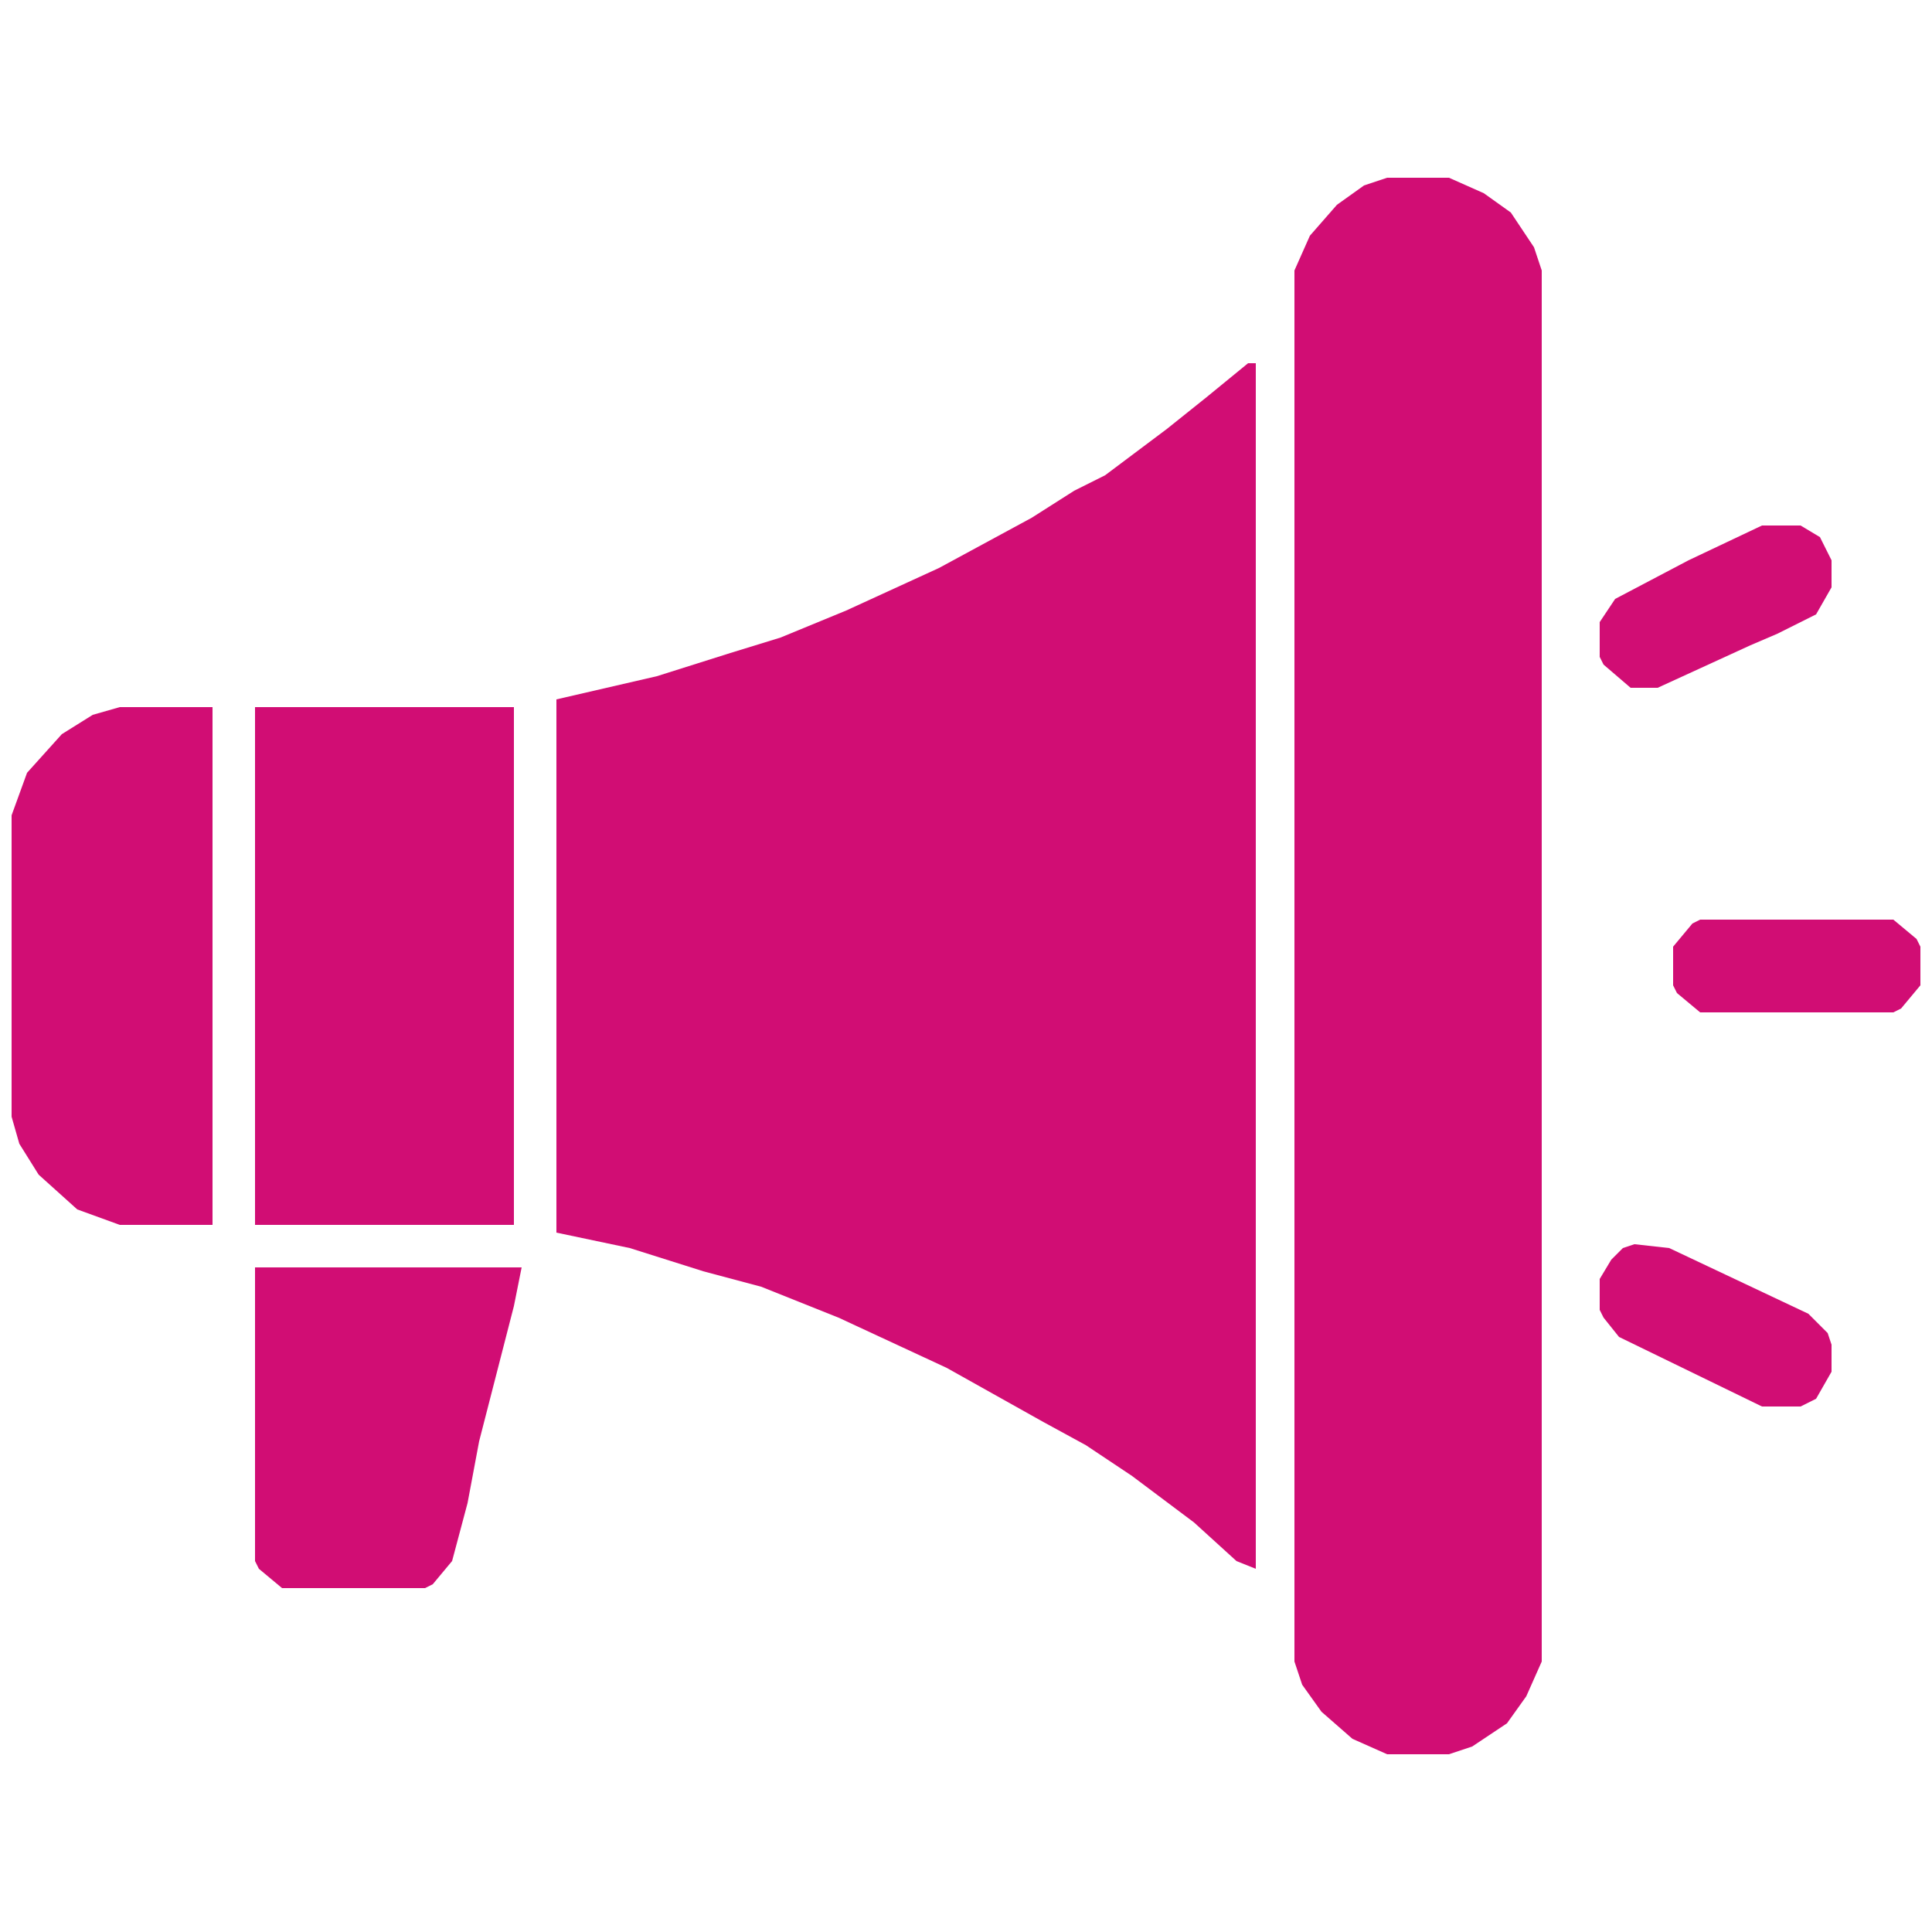
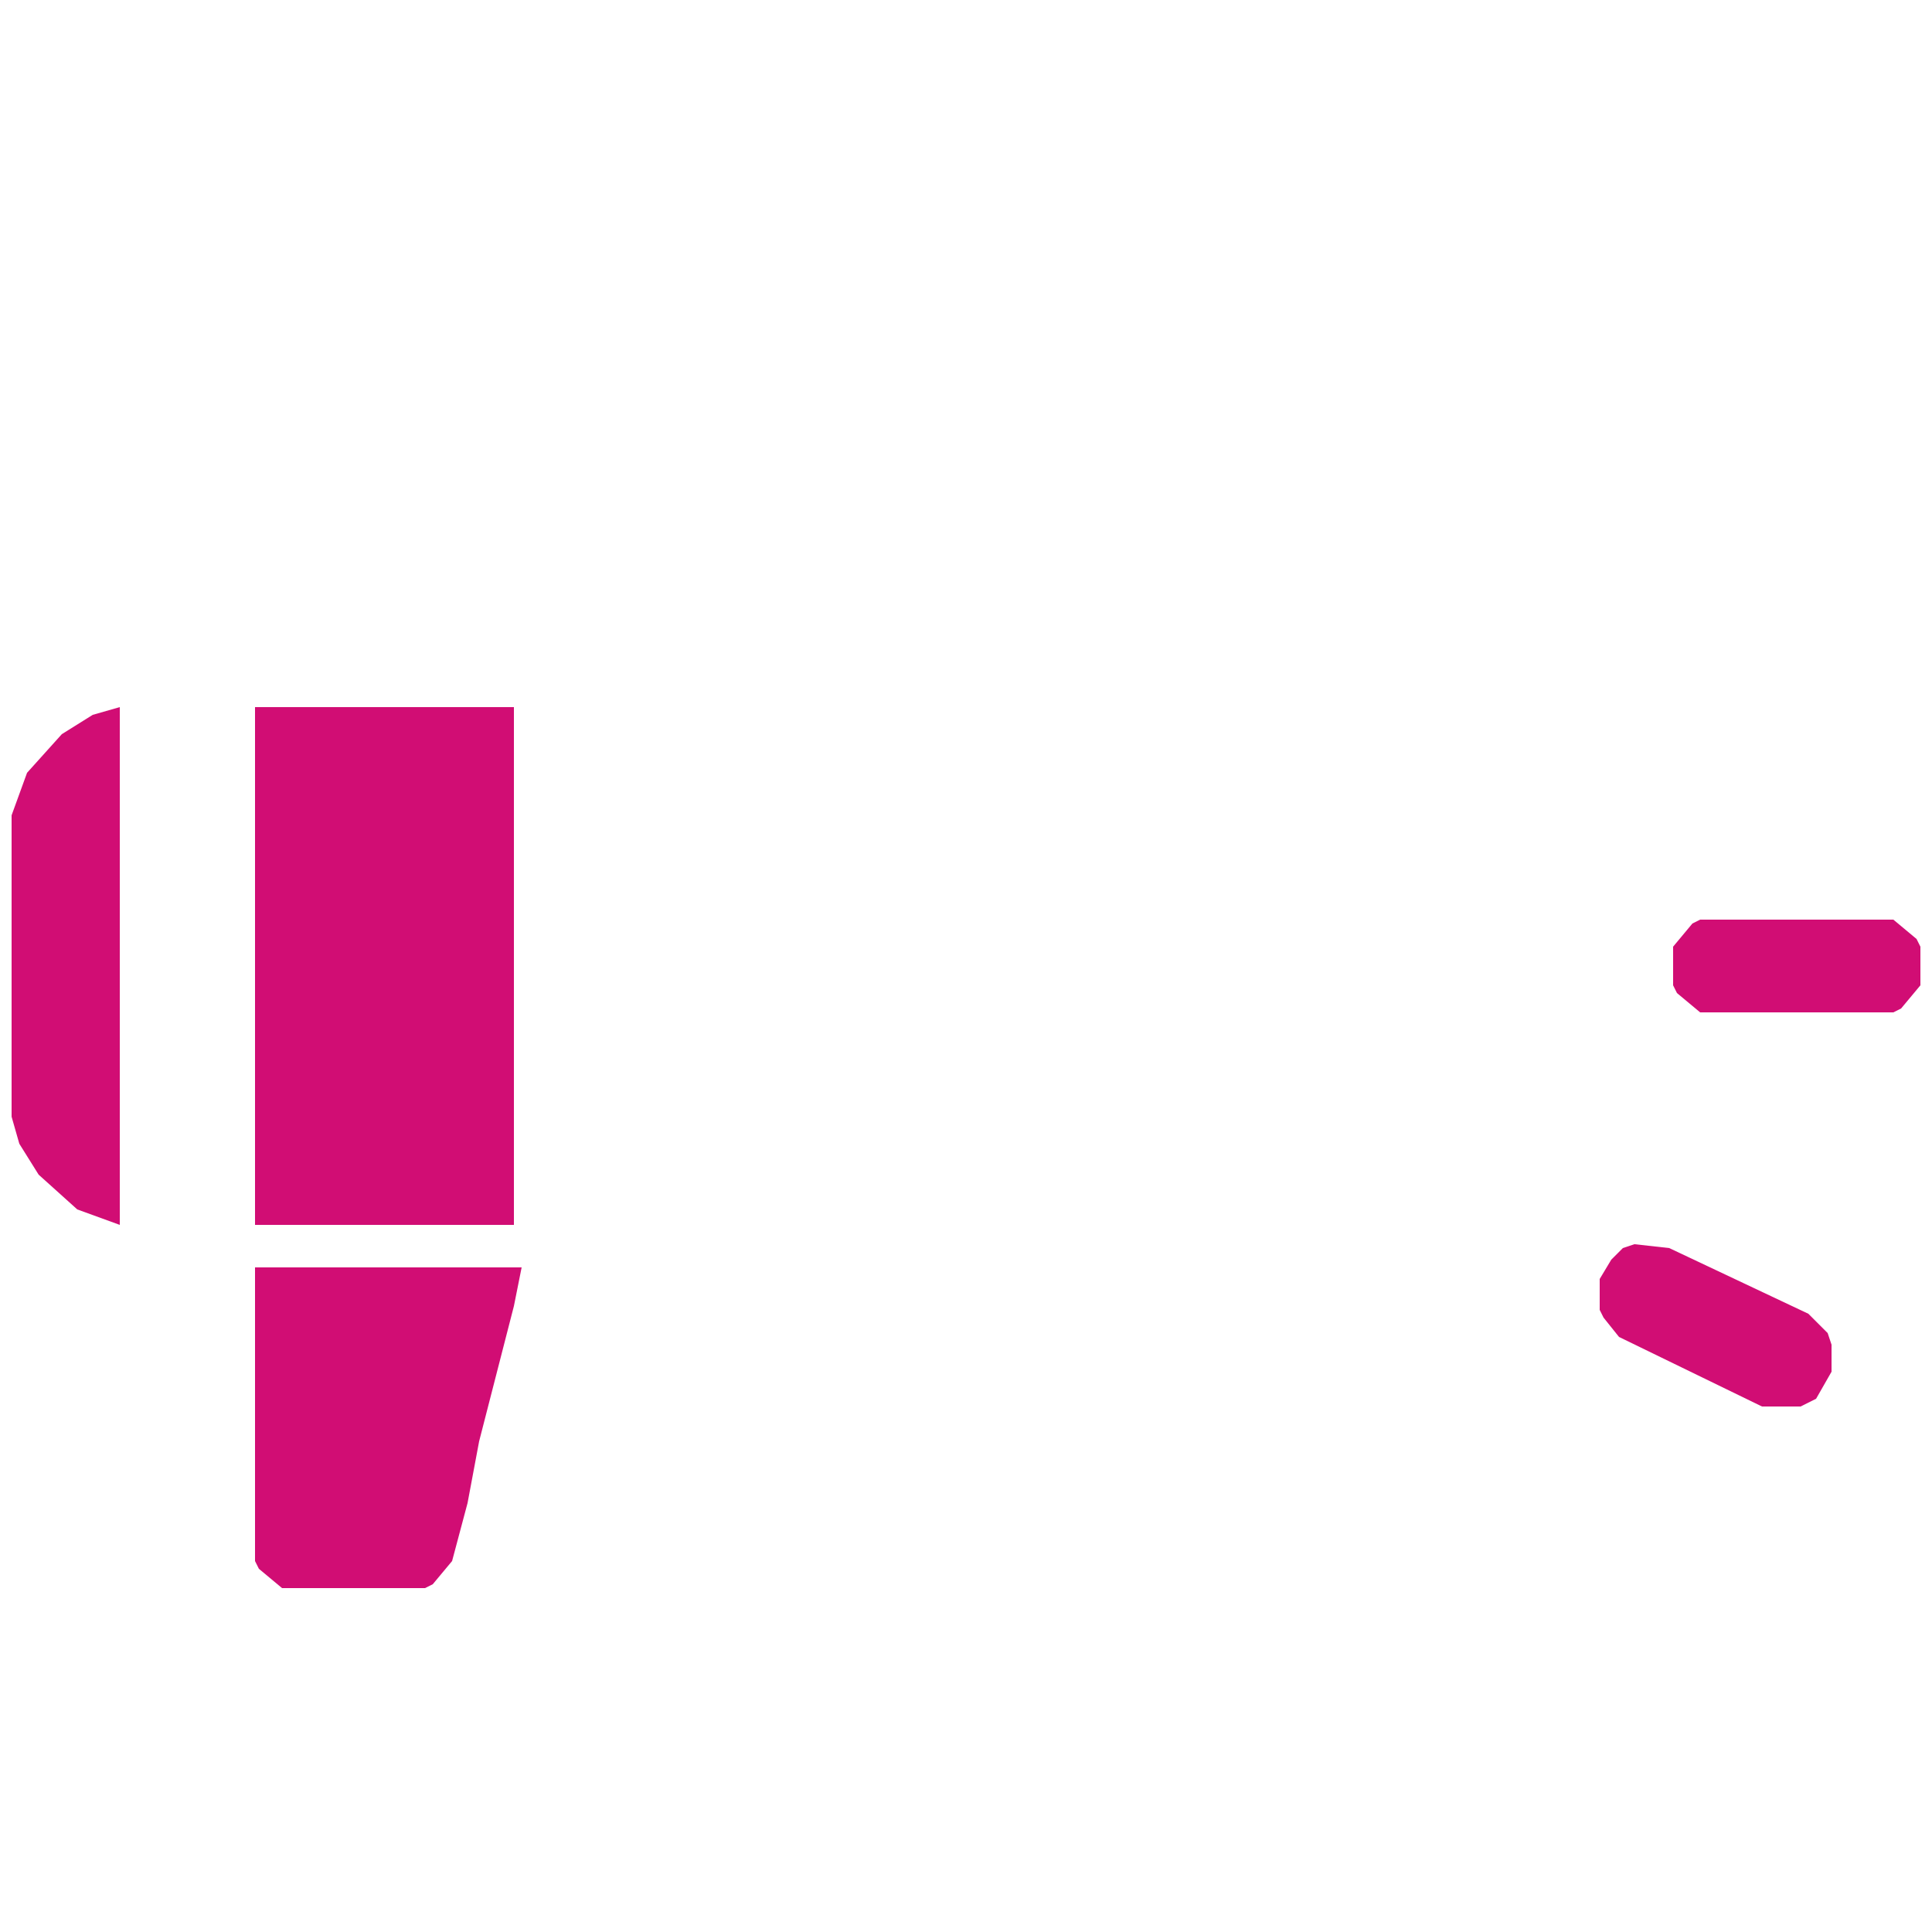
<svg xmlns="http://www.w3.org/2000/svg" width="64" height="64" viewBox="0 0 64 64" fill="none">
-   <path d="M41.344 12.032H41.6V51.968L40.96 51.712L39.552 50.432L37.504 48.896L35.968 47.872L34.56 47.104L31.36 45.312L27.776 43.648L25.216 42.624L23.296 42.112L20.864 41.344L18.432 40.832V23.168L21.76 22.4L24.192 21.632L25.856 21.12L28.032 20.224L31.104 18.816L34.176 17.152L35.584 16.256L36.608 15.744L38.656 14.208L39.936 13.184L41.344 12.032Z" fill="#D10D74" />
-   <path d="M45.952 5.888H48L49.152 6.4L50.048 7.04L50.816 8.192L51.072 8.96V55.04L50.56 56.192L49.92 57.088L48.768 57.856L48 58.112H45.952L44.8 57.6L43.776 56.704L43.136 55.808L42.88 55.04V8.96L43.392 7.808L44.288 6.784L45.184 6.144L45.952 5.888Z" fill="#D10D74" />
  <path d="M8.448 23.424H17.024V40.576H8.448V23.424Z" fill="#D10D74" />
-   <path d="M3.968 23.424H7.04V40.576H3.968L2.56 40.064L1.28 38.912L0.64 37.888L0.384 36.992V27.008L0.896 25.6L2.048 24.32L3.072 23.68L3.968 23.424Z" fill="#D10D74" />
+   <path d="M3.968 23.424V40.576H3.968L2.56 40.064L1.28 38.912L0.64 37.888L0.384 36.992V27.008L0.896 25.6L2.048 24.32L3.072 23.68L3.968 23.424Z" fill="#D10D74" />
  <path d="M8.448 41.984H17.28L17.024 43.264L15.872 47.744L15.488 49.792L14.976 51.712L14.336 52.48L14.08 52.608H9.344L8.576 51.968L8.448 51.712V41.984Z" fill="#D10D74" />
  <path d="M54.144 41.216L55.296 41.344L59.904 43.52L60.544 44.16L60.672 44.544V45.44L60.16 46.336L59.648 46.592H58.368L53.632 44.288L53.12 43.648L52.992 43.392V42.368L53.376 41.728L53.76 41.344L54.144 41.216Z" fill="#D10D74" />
-   <path d="M58.368 17.408H59.648L60.288 17.792L60.672 18.56V19.456L60.16 20.352L58.88 20.992L57.984 21.376L54.912 22.784H54.016L53.12 22.016L52.992 21.76V20.608L53.504 19.84L55.936 18.56L58.368 17.408Z" fill="#D10D74" />
  <path d="M56.32 30.464H62.72L63.488 31.104L63.616 31.36V32.64L62.976 33.408L62.72 33.536H56.32L55.552 32.896L55.424 32.64V31.36L56.064 30.592L56.32 30.464Z" fill="#D10D74" />
</svg>